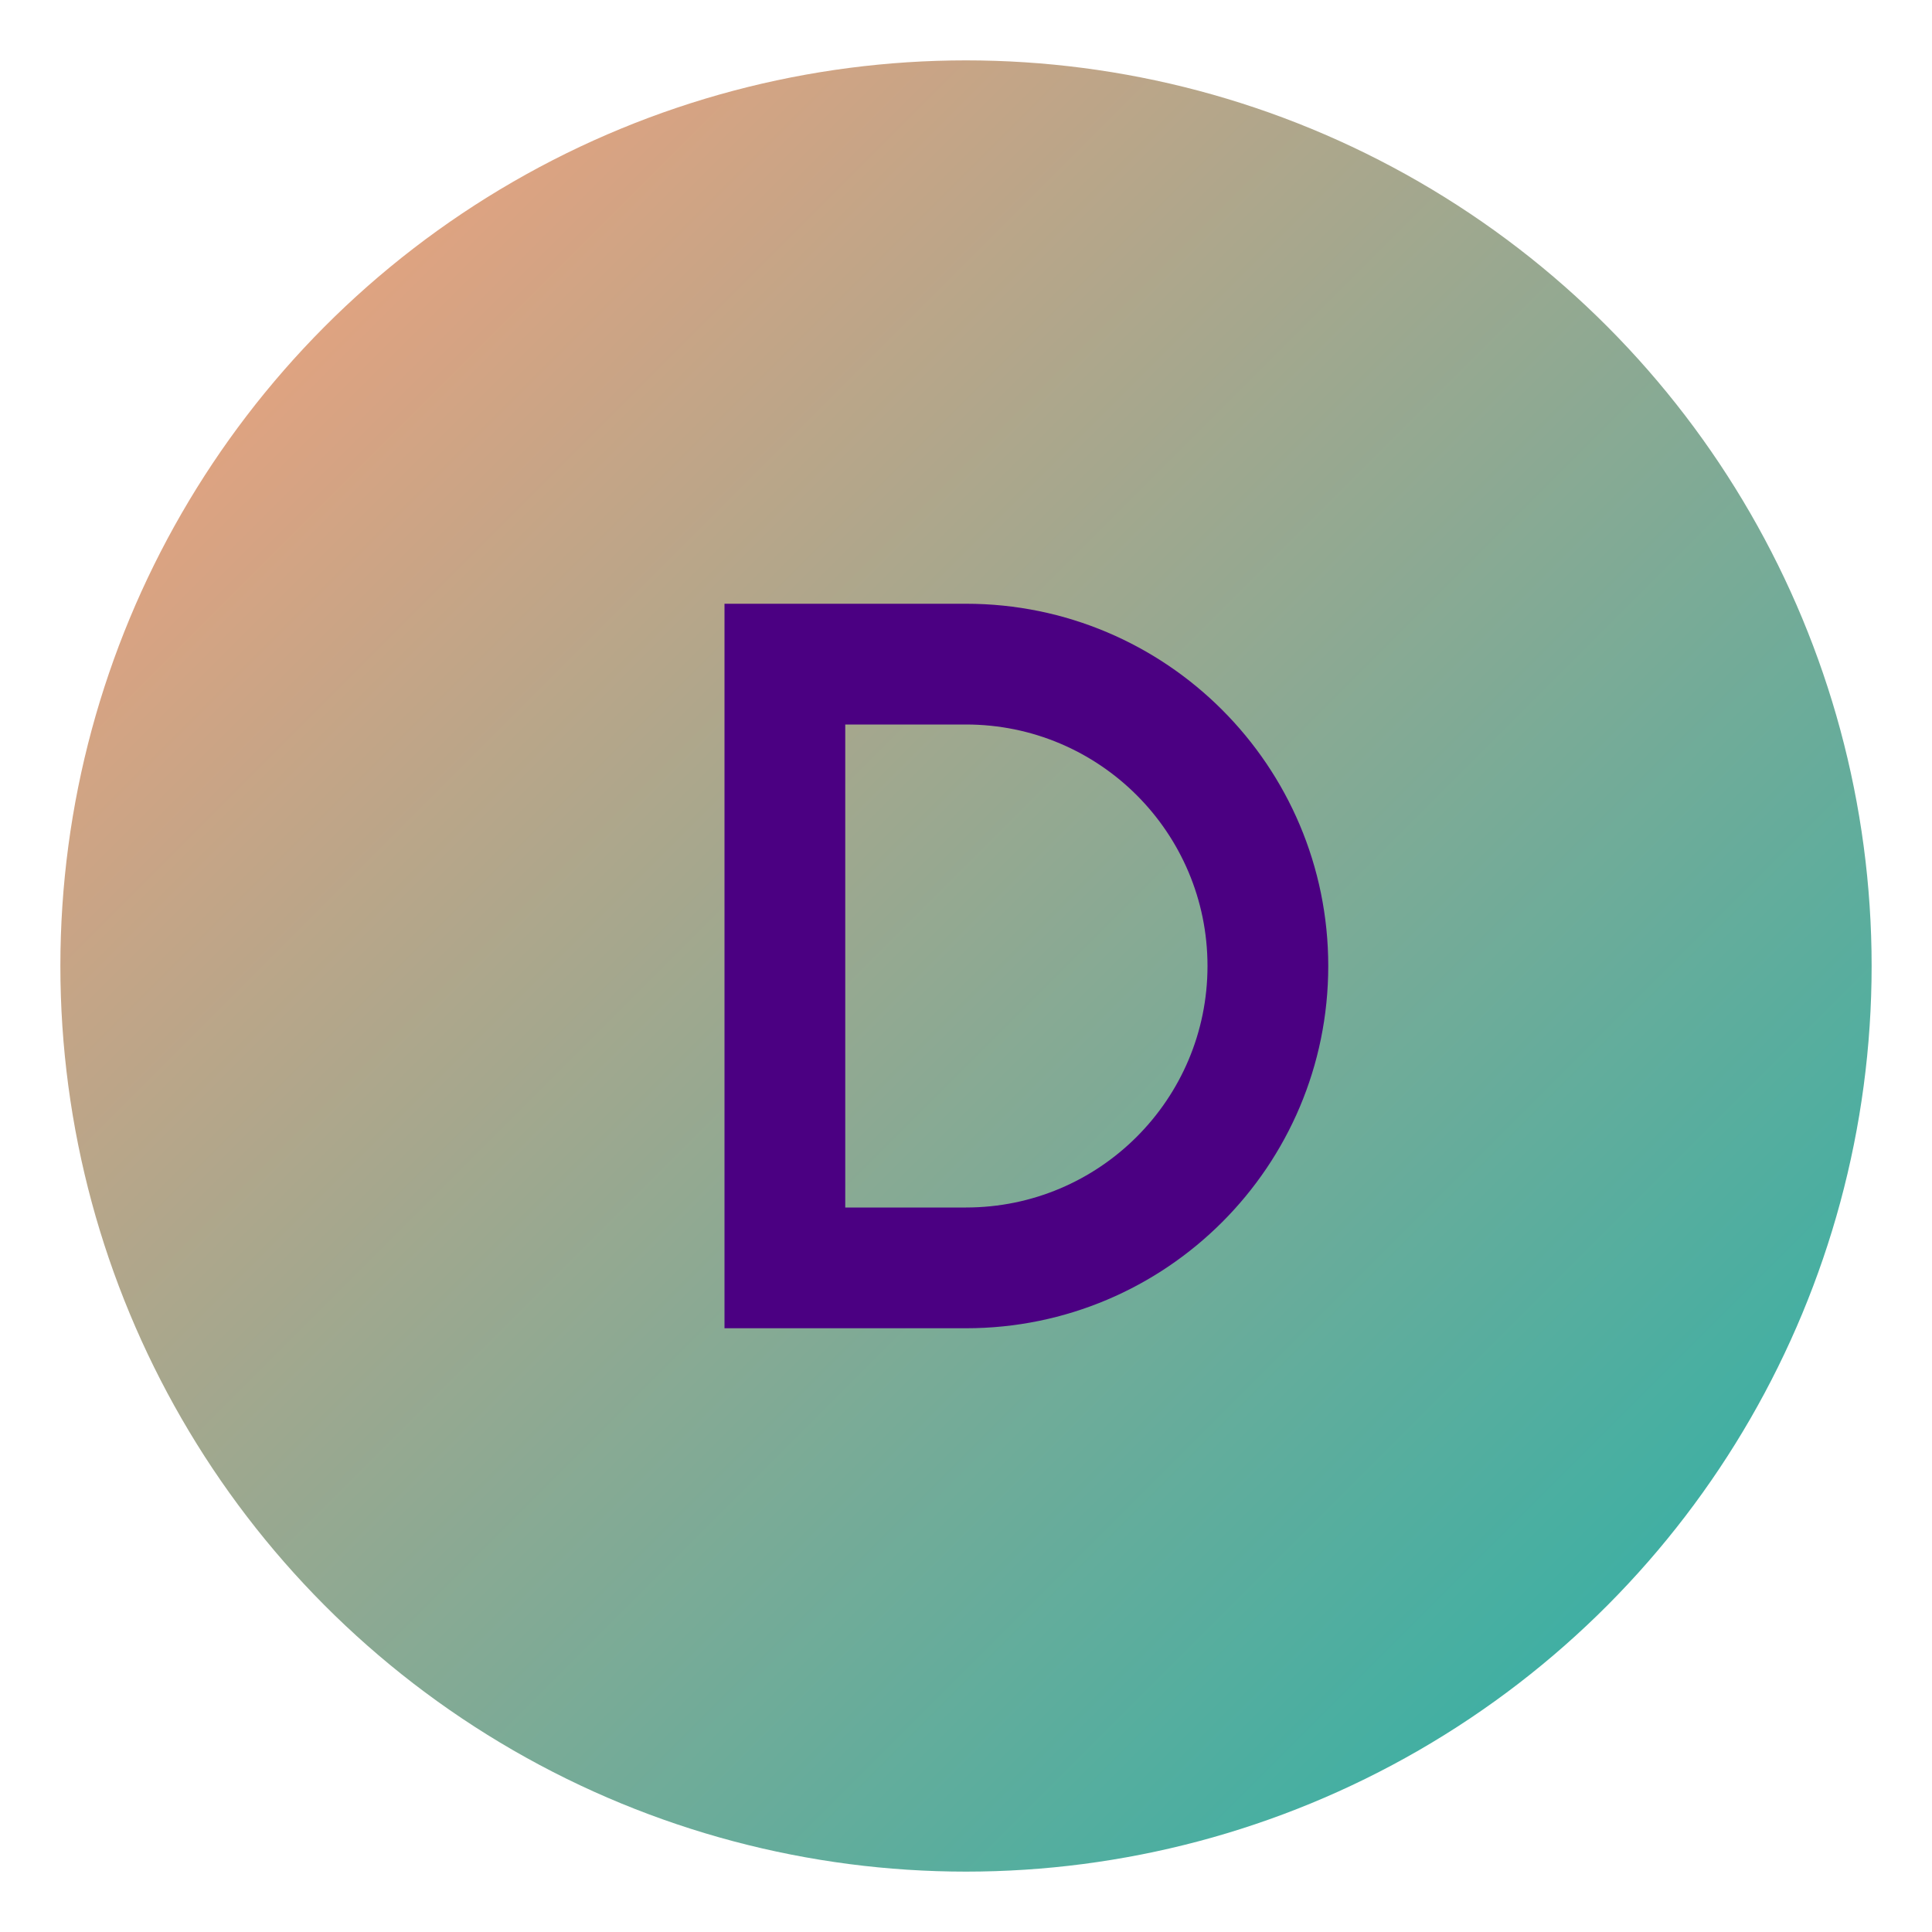
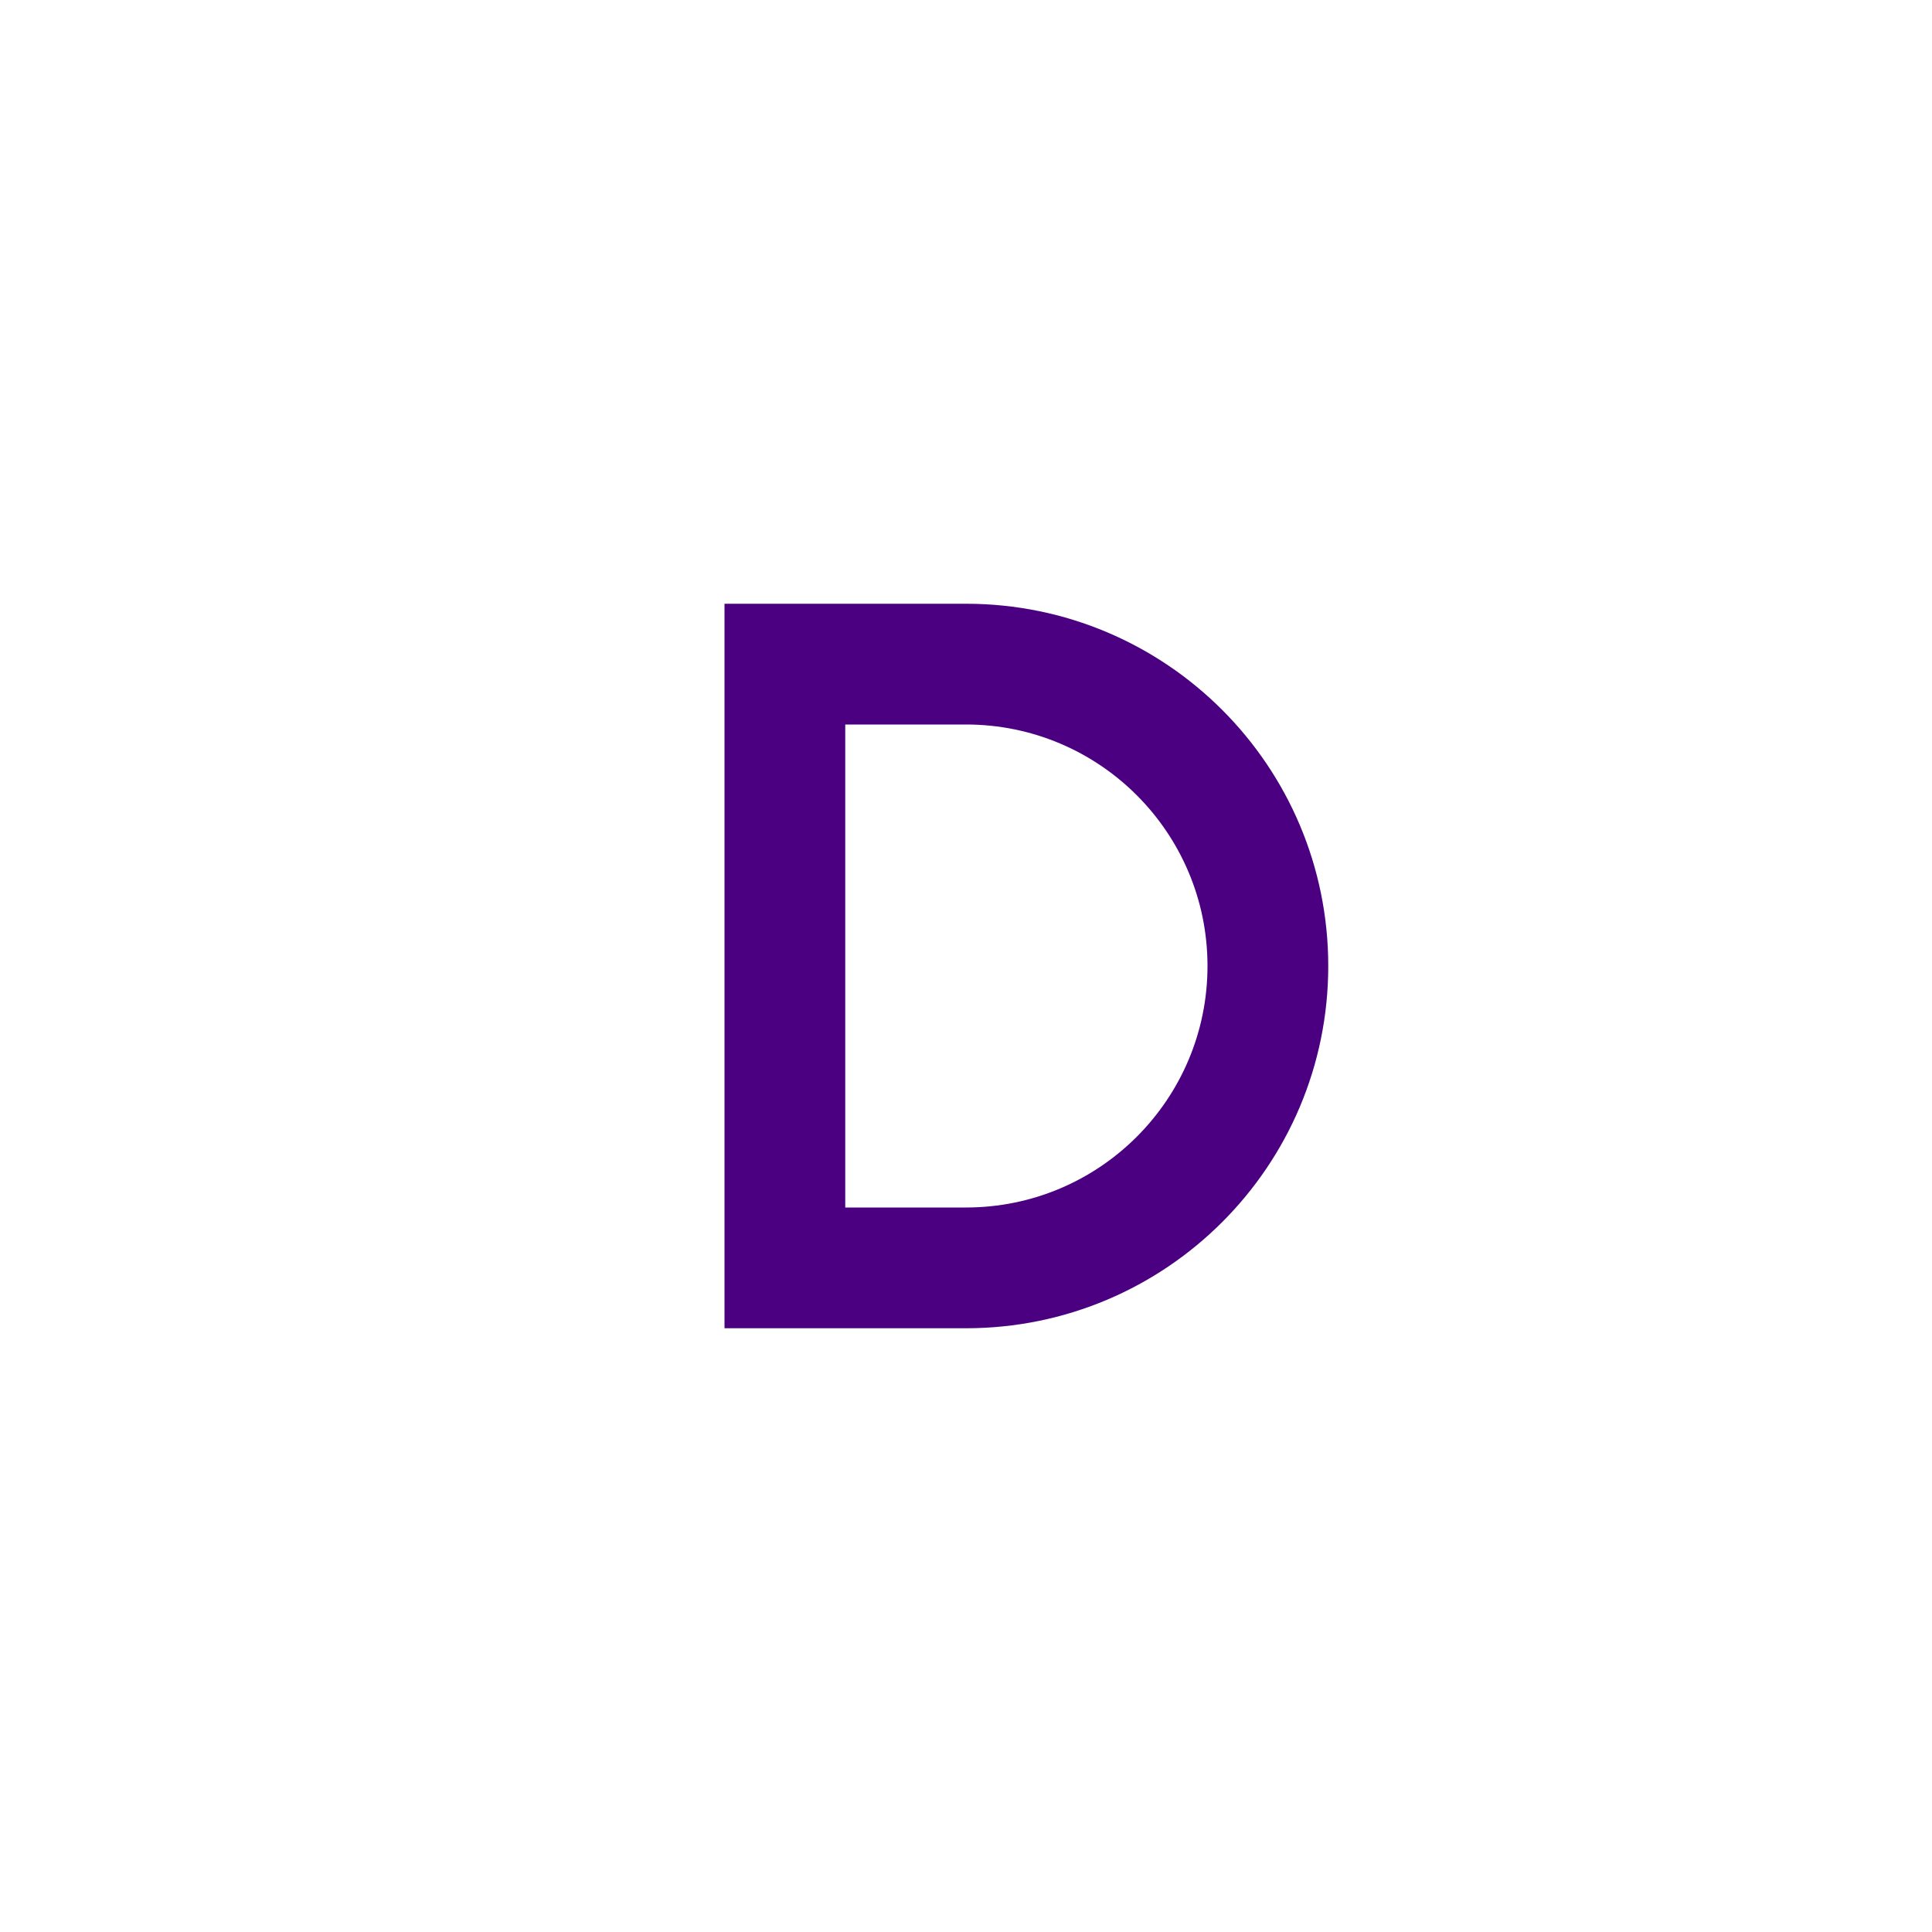
<svg xmlns="http://www.w3.org/2000/svg" width="64" height="64" viewBox="0 0 64 64">
  <defs>
    <linearGradient id="gradient" x1="0%" y1="0%" x2="100%" y2="100%">
      <stop offset="0%" stop-color="#FFA07A" />
      <stop offset="100%" stop-color="#20B2AA" />
    </linearGradient>
  </defs>
-   <circle cx="32" cy="32" r="30" fill="url(#gradient)" />
  <path d="M24 20h8c6.627 0 12 5.373 12 12s-5.373 12-12 12h-8V20zm8 4h-4v16h4c4.418 0 8-3.582 8-8s-3.582-8-8-8z" fill="#4B0082" />
</svg>